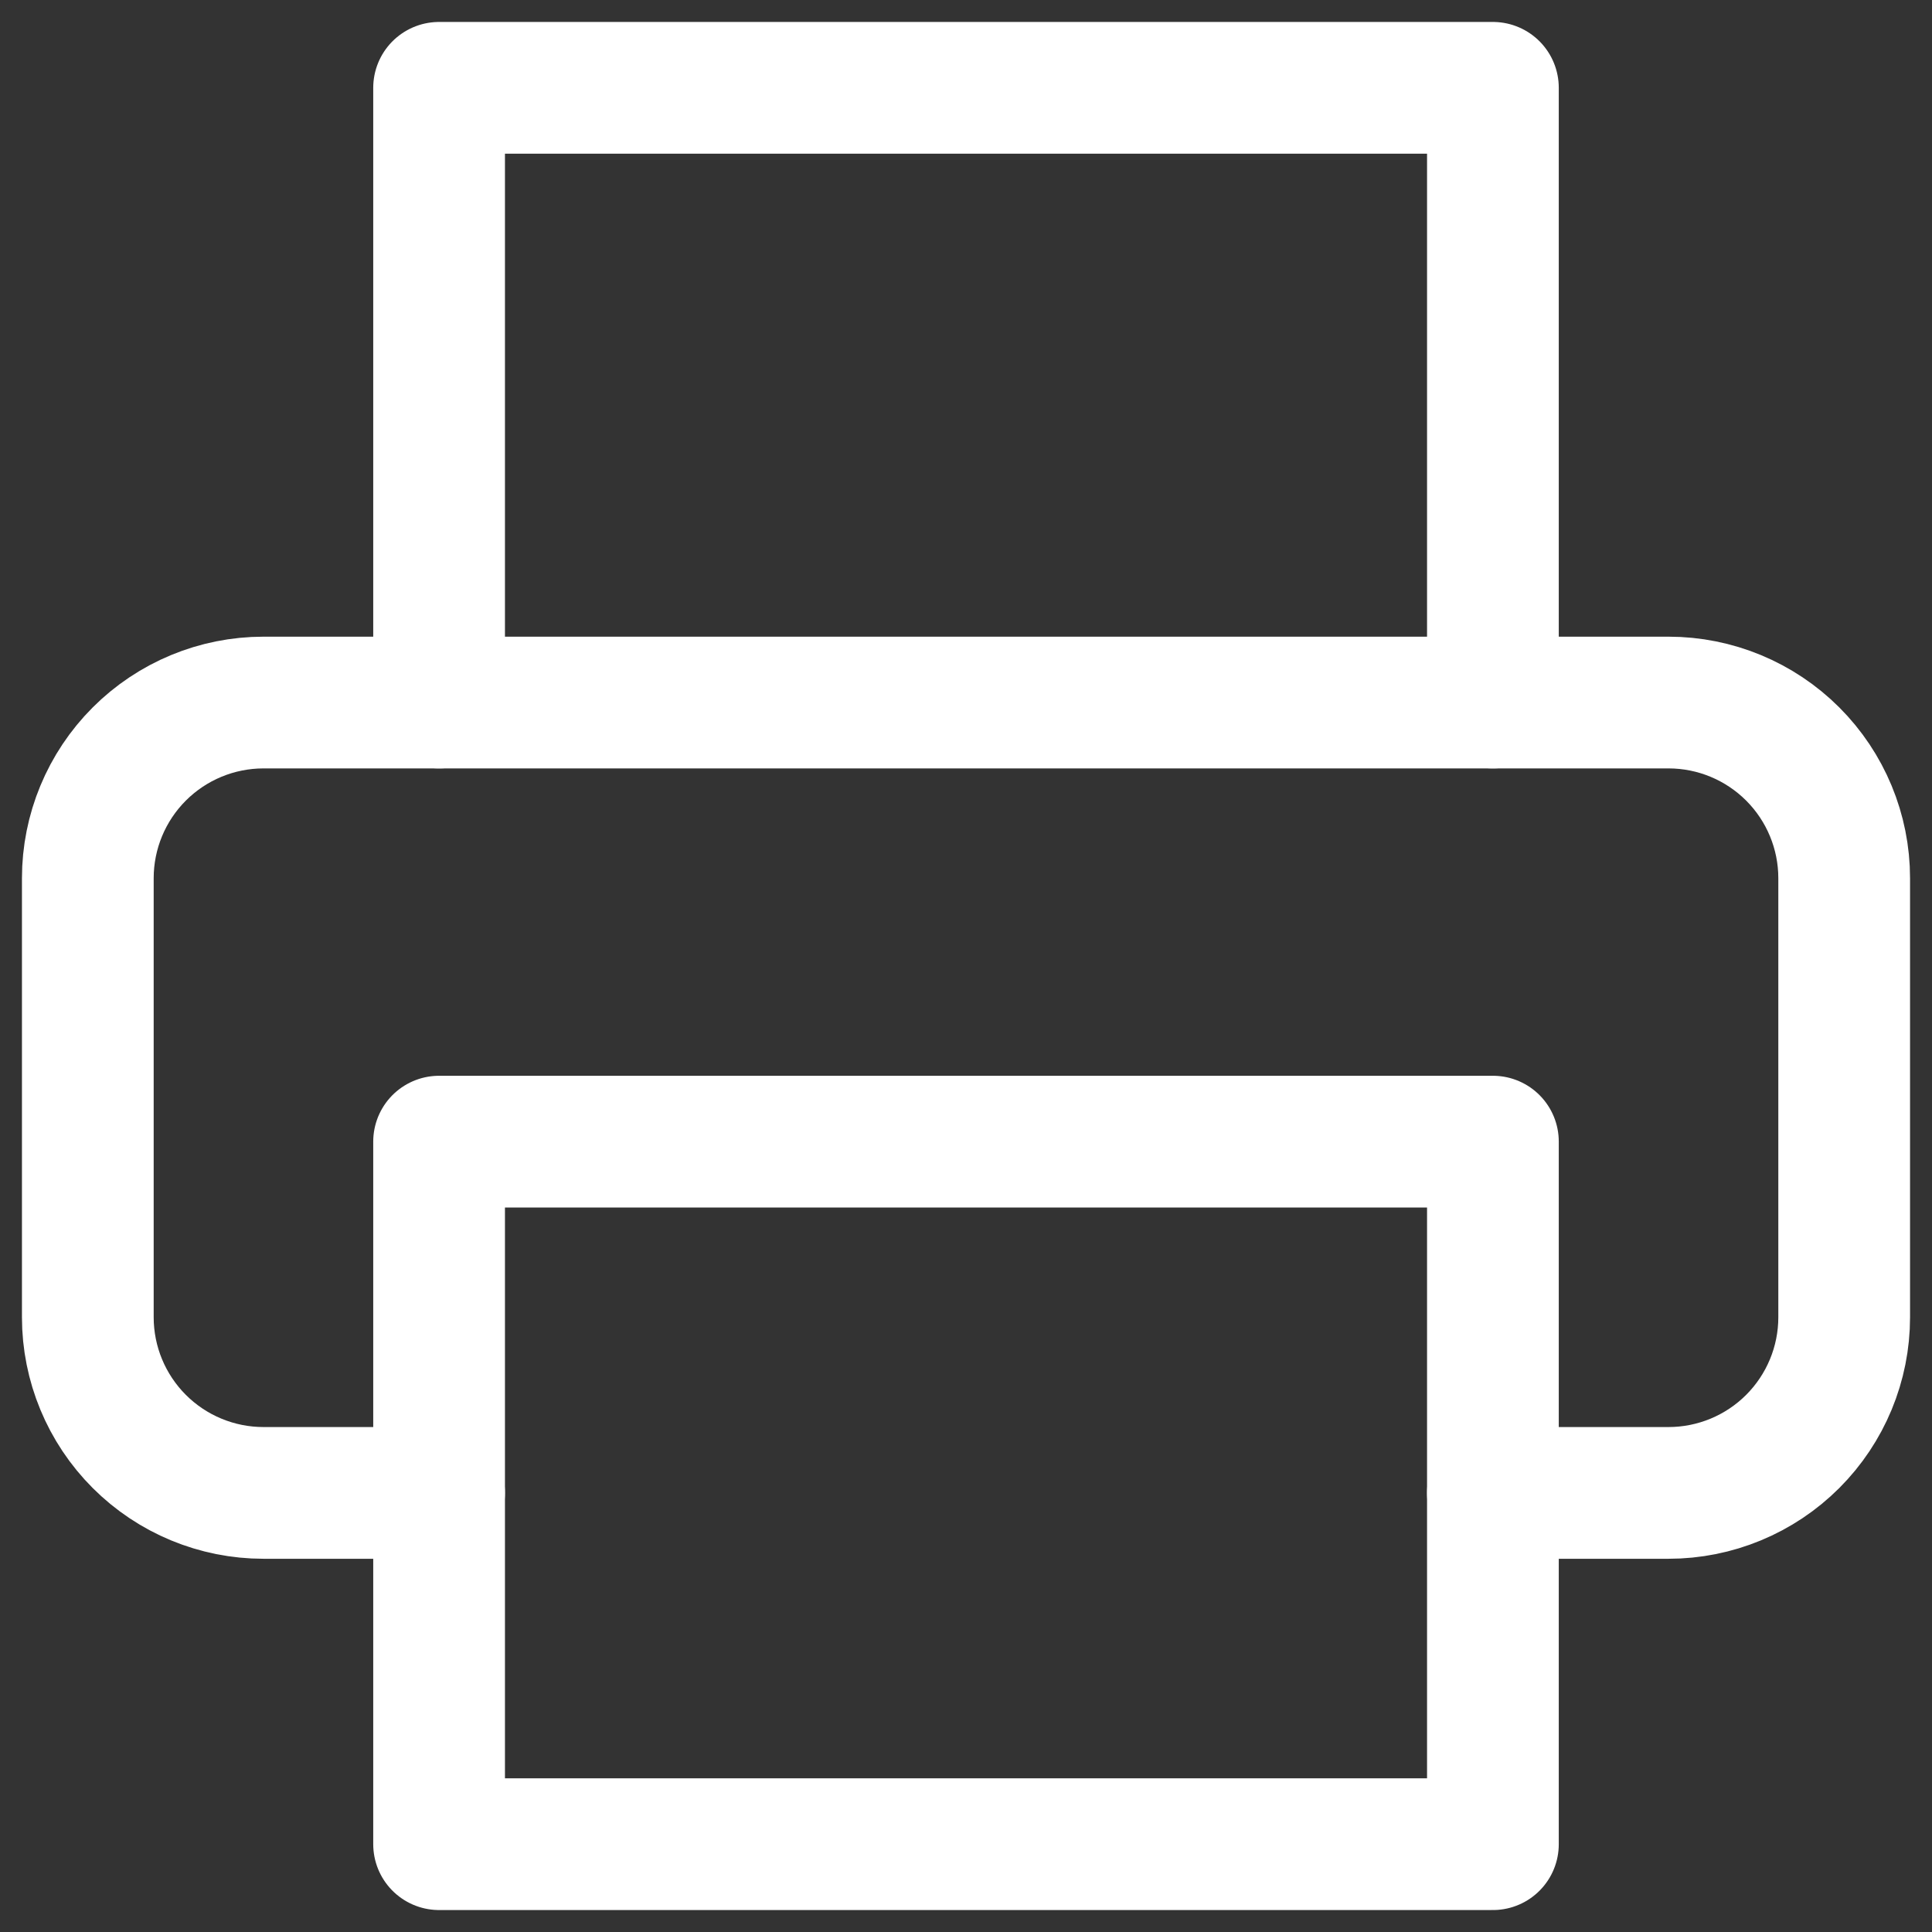
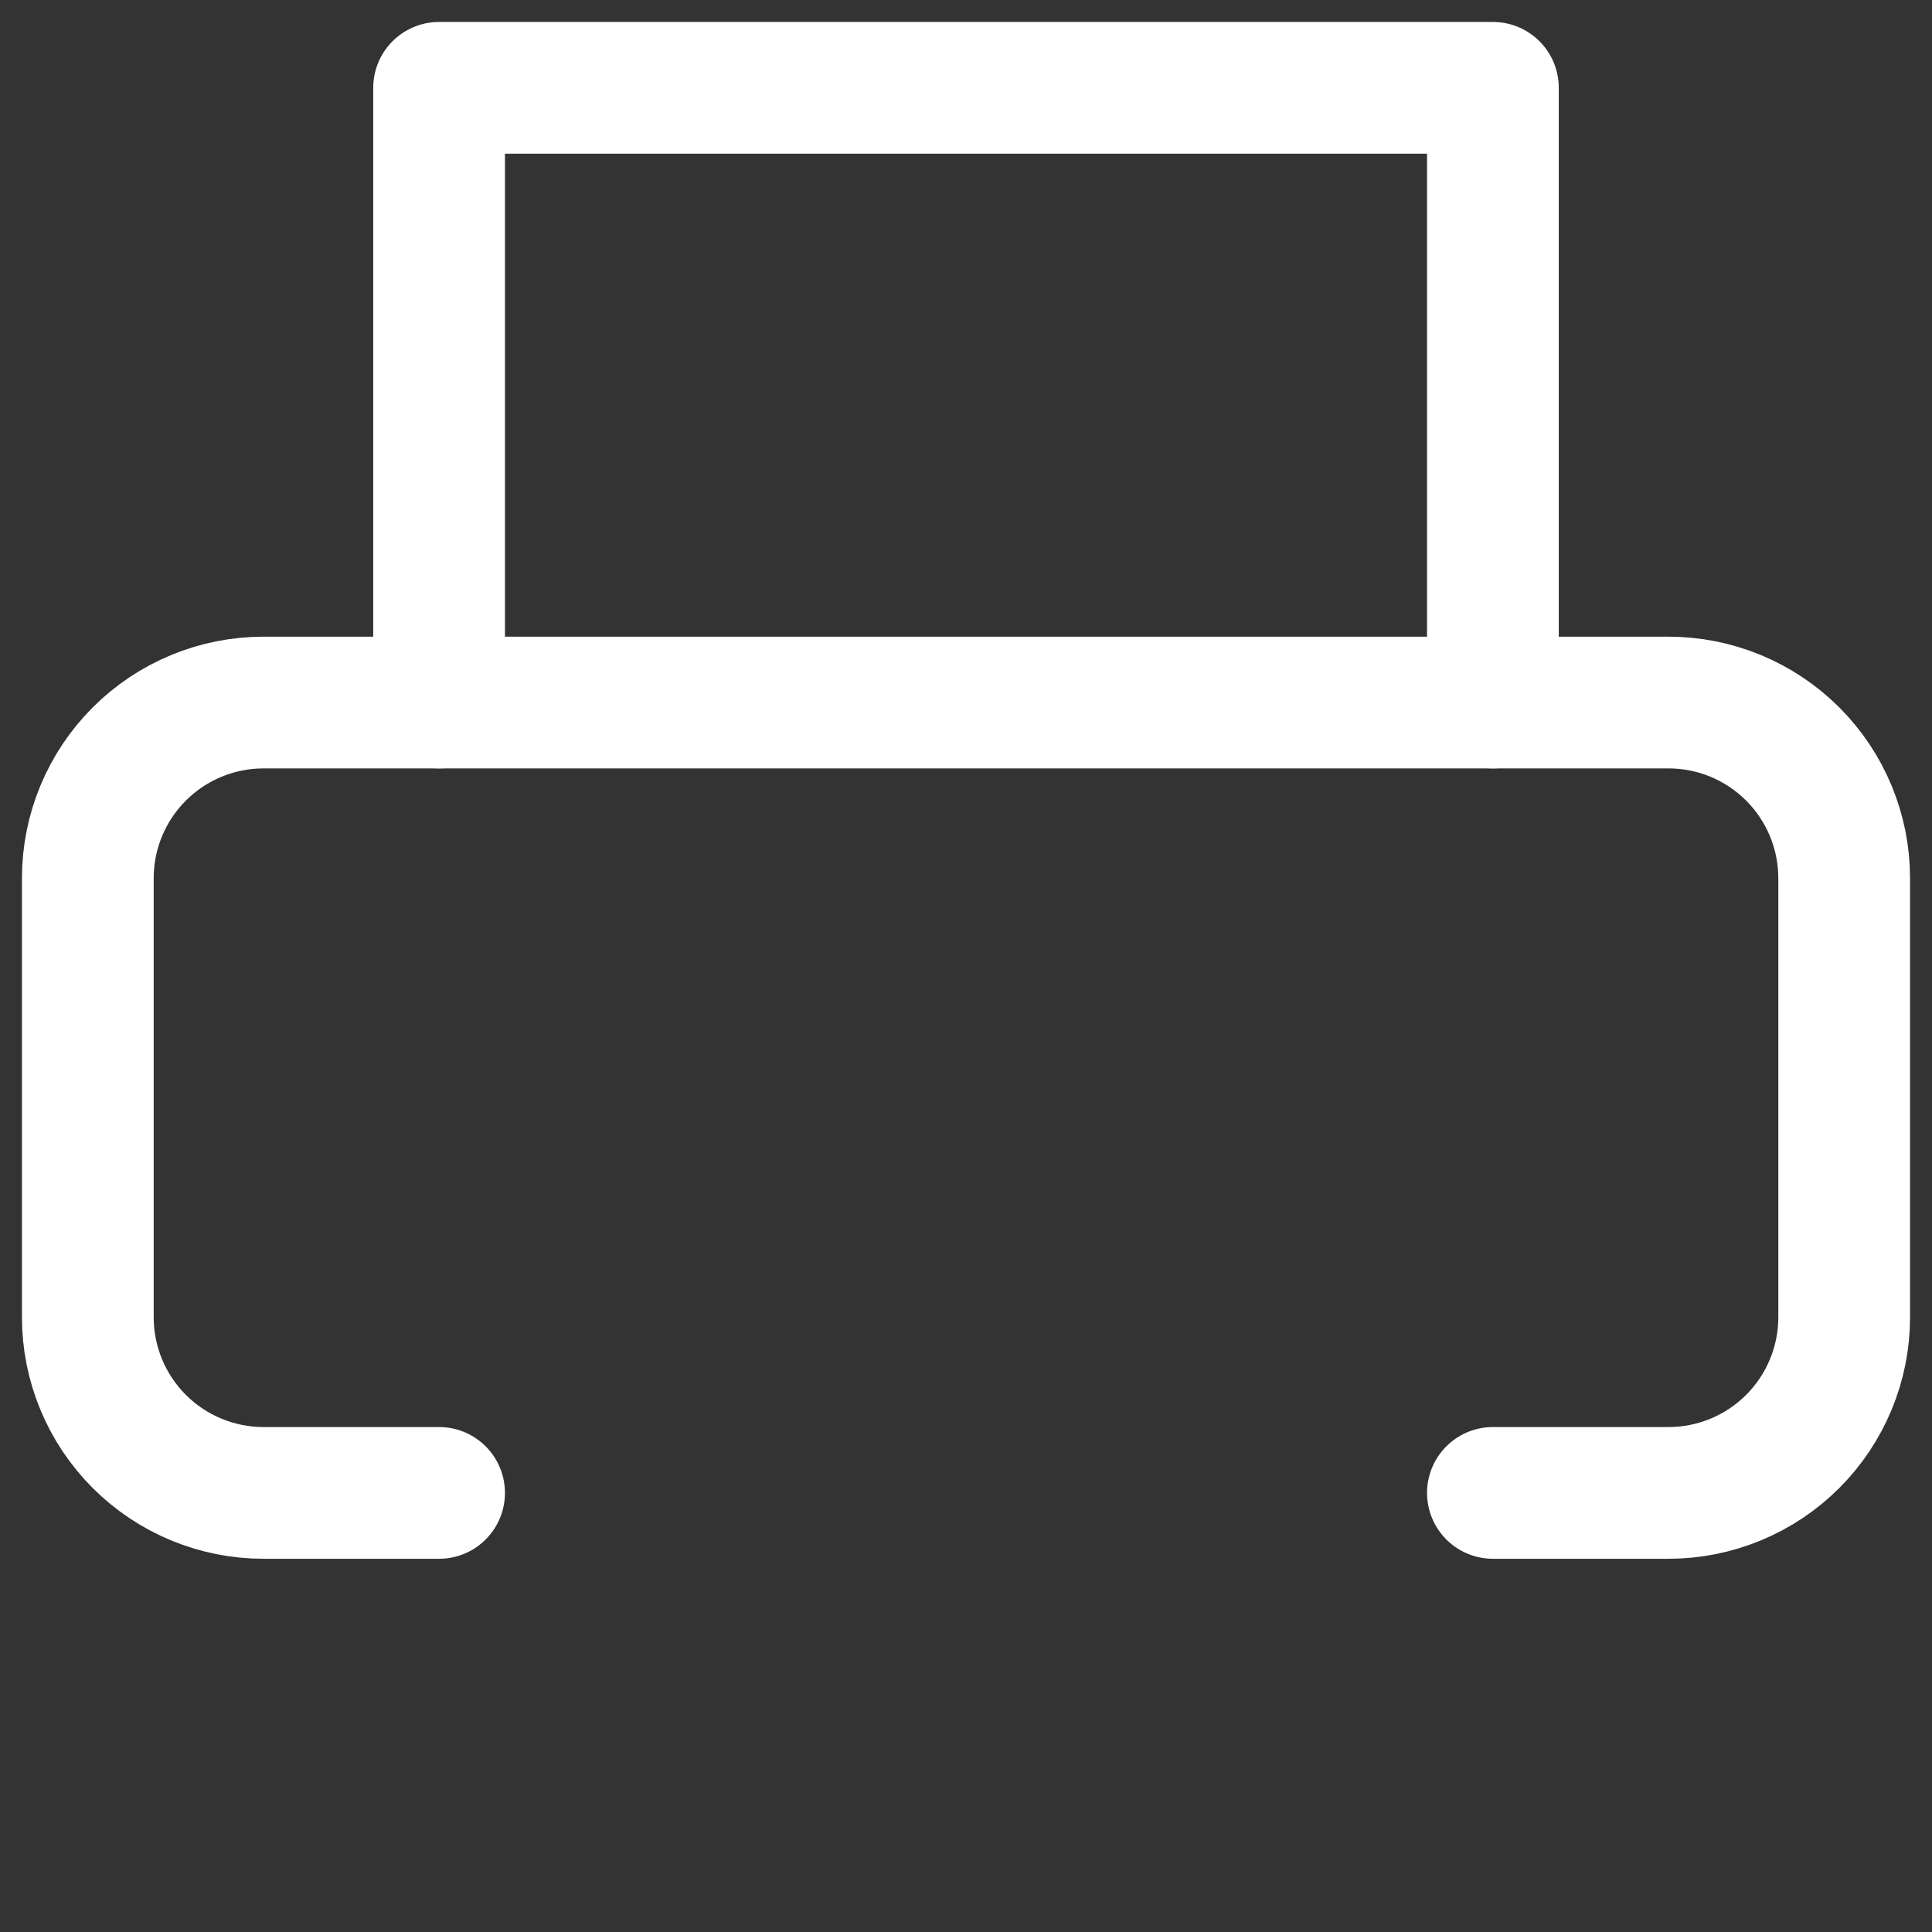
<svg xmlns="http://www.w3.org/2000/svg" width="22" height="22" viewBox="0 0 22 22" fill="none">
  <rect x="0" y="0" width="22" height="22" fill="#333333" stroke="none" />
  <path d="M5 8V1H17V8" stroke="white" stroke-width="1.5" stroke-linecap="round" stroke-linejoin="round" />
  <path d="M5 17H3C2.47 17 1.961 16.789 1.586 16.414C1.211 16.039 1 15.53 1 15V10C1 9.47 1.211 8.961 1.586 8.586C1.961 8.211 2.47 8 3 8H19C19.53 8 20.039 8.211 20.414 8.586C20.789 8.961 21 9.47 21 10V15C21 15.53 20.789 16.039 20.414 16.414C20.039 16.789 19.53 17 19 17H17" stroke="white" stroke-width="1.5" stroke-linecap="round" stroke-linejoin="round" />
-   <path d="M17 13H5V21H17V13Z" stroke="white" stroke-width="1.5" stroke-linecap="round" stroke-linejoin="round" />
</svg>